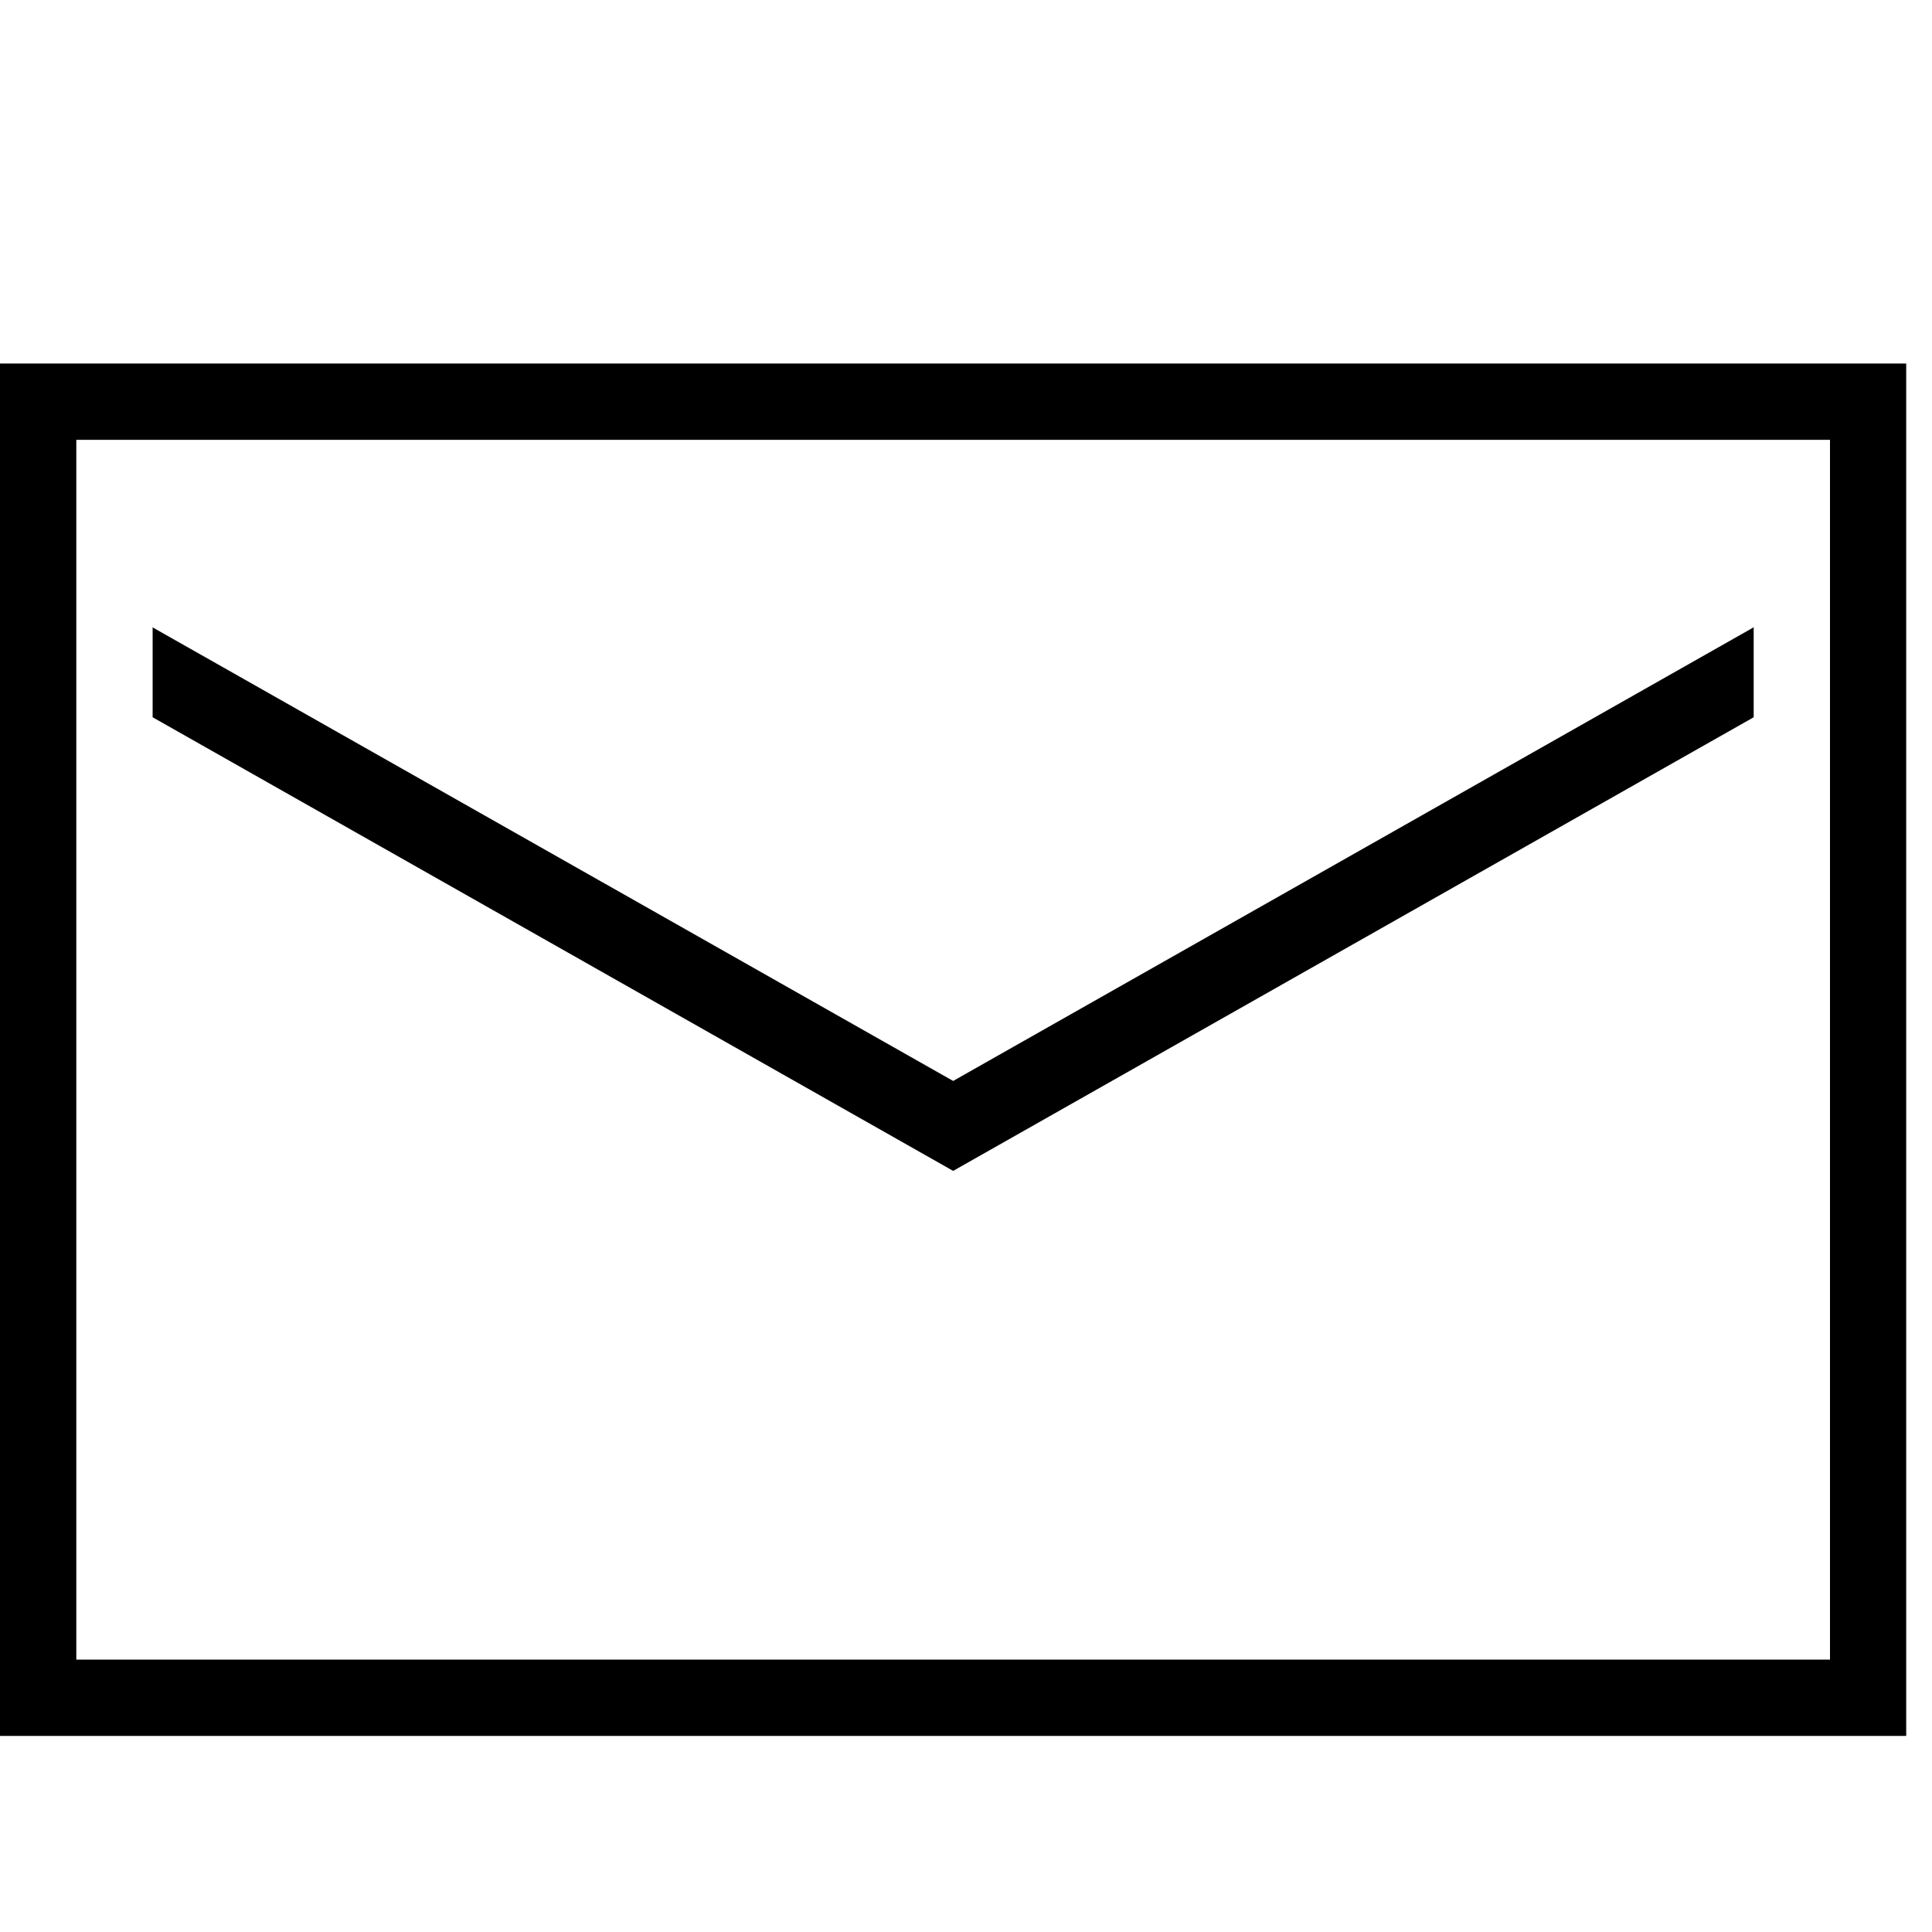
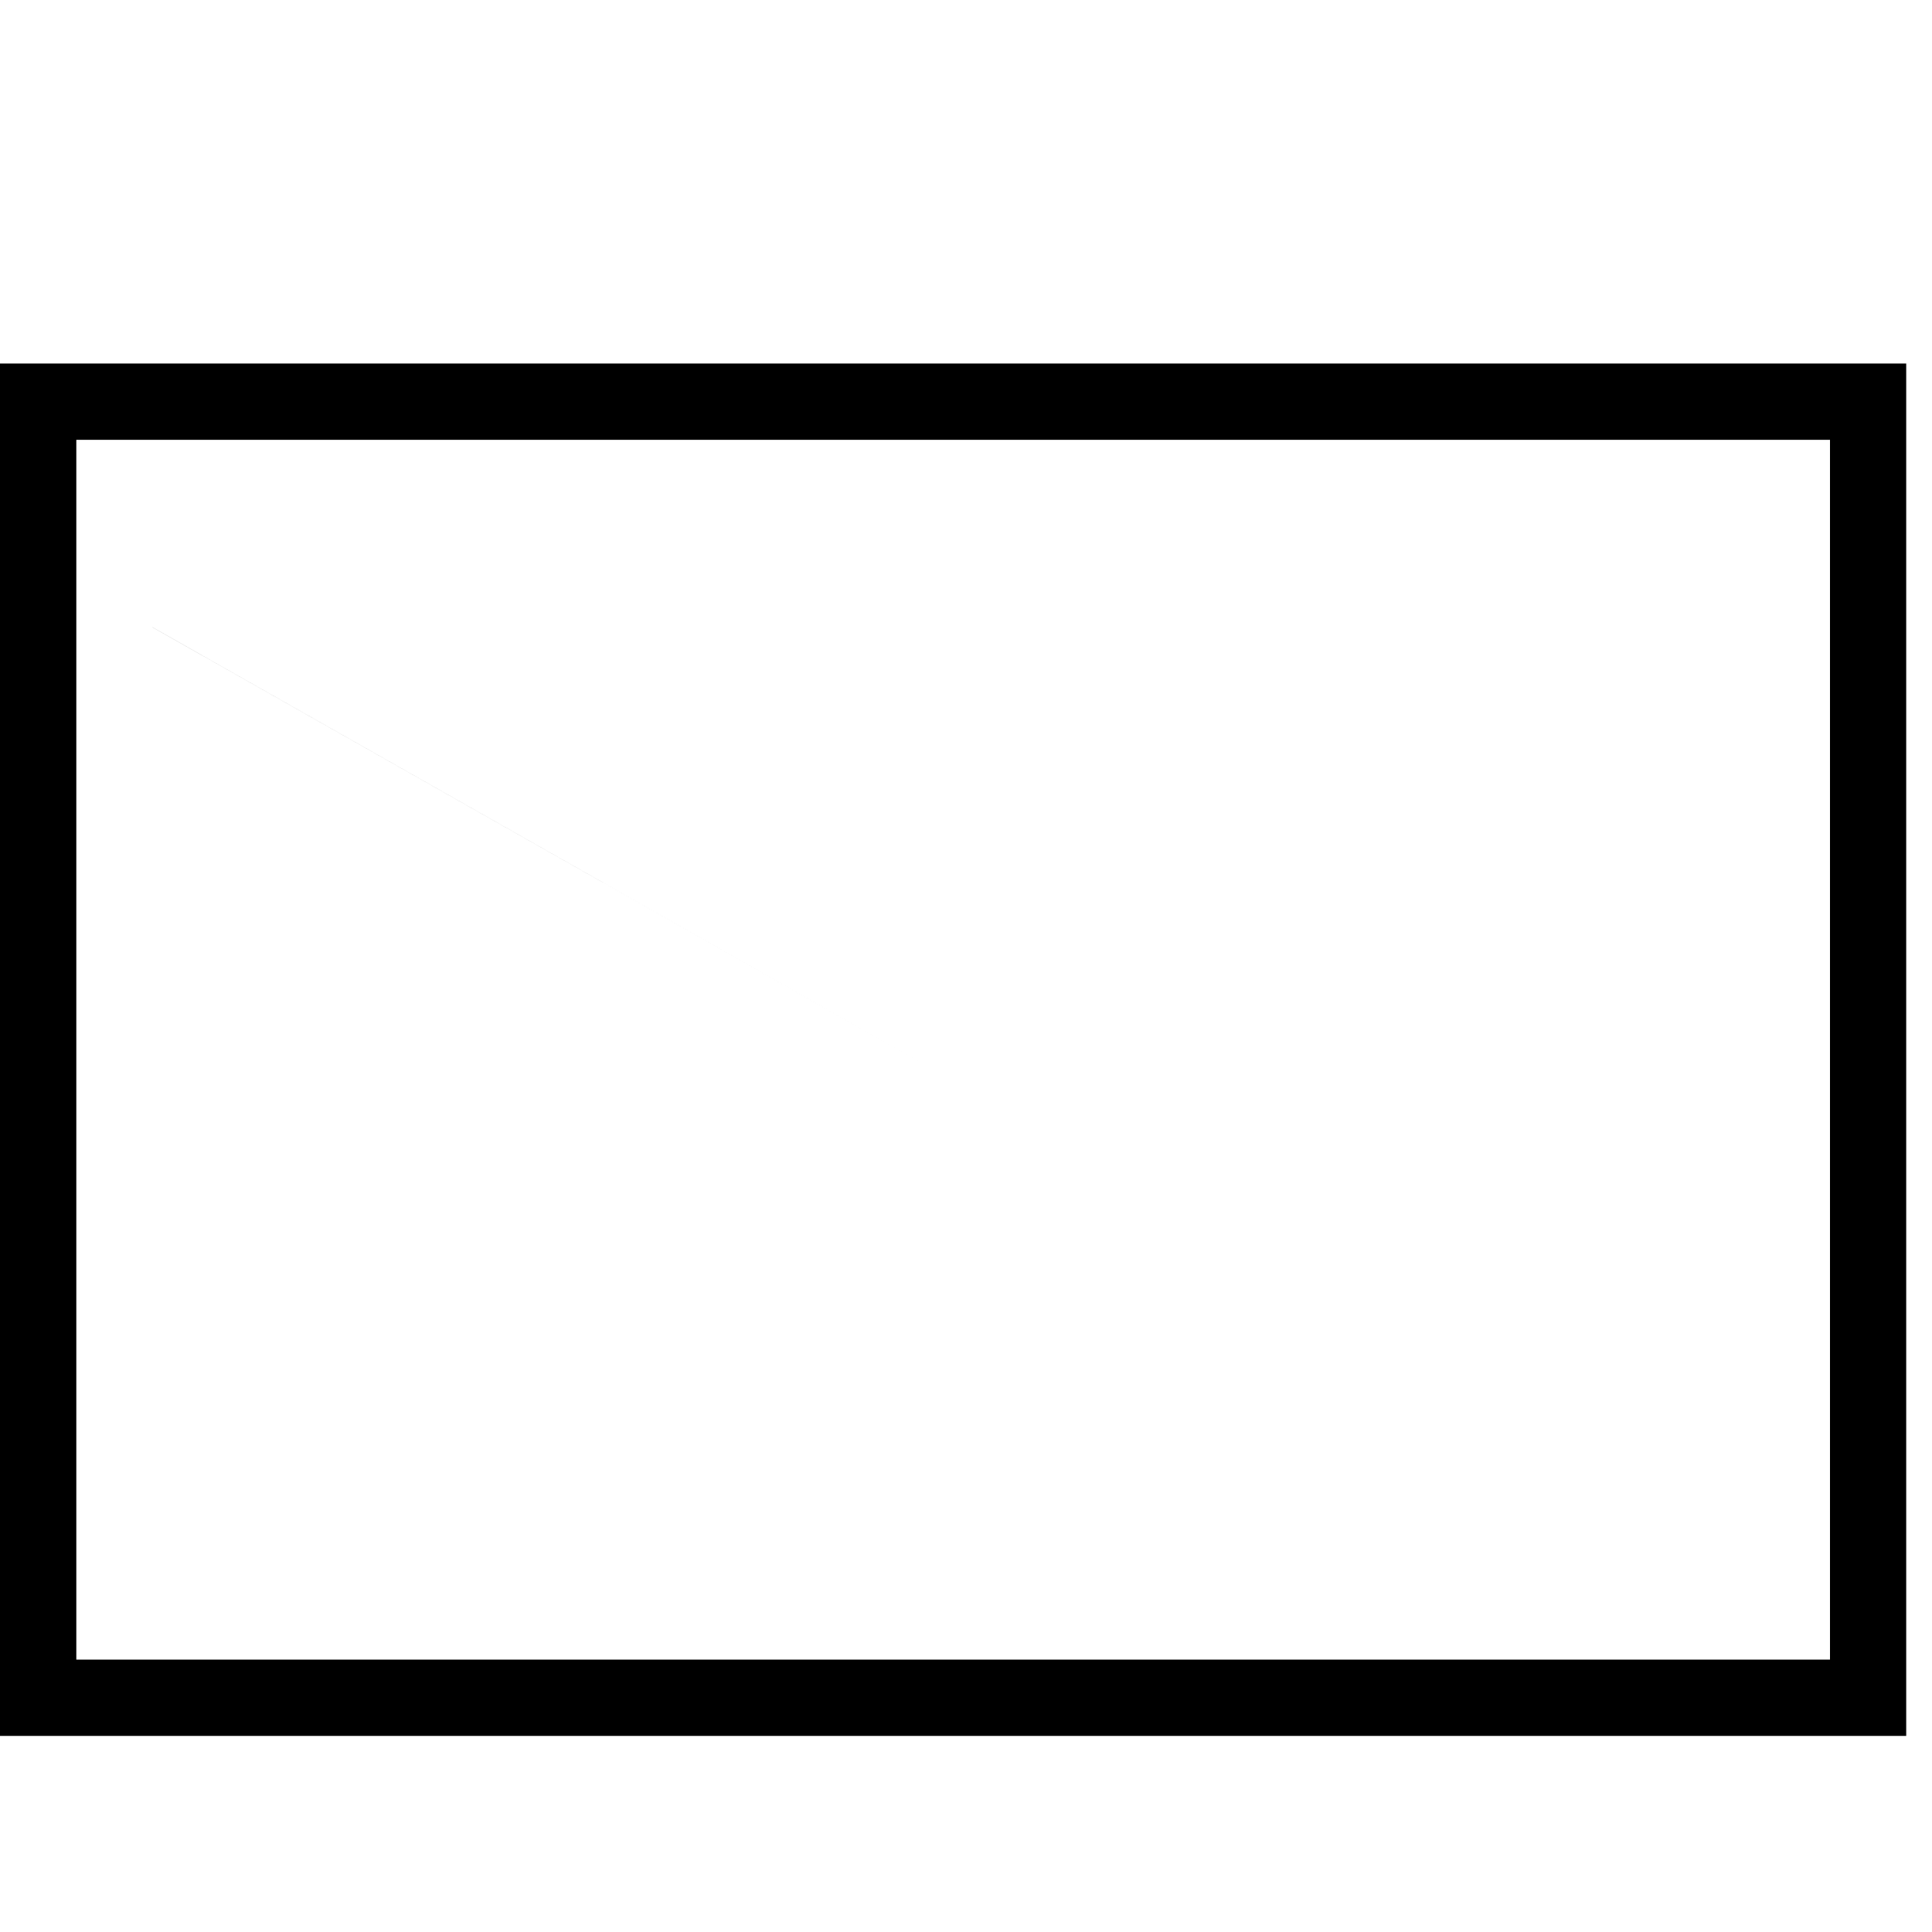
<svg xmlns="http://www.w3.org/2000/svg" width="20" height="20" viewBox="0 0 20 20" fill="none">
-   <path d="M0 3.763V17.97h19.733V3.763H0zm.79.79h18.154V17.18H.79V4.552zm.79 1.94v.932l8.287 4.696 8.287-4.696v-.931L9.867 11.19 1.579 6.494z" fill="#000" />
+   <path d="M0 3.763V17.97h19.733V3.763H0zm.79.79h18.154V17.18H.79V4.552zm.79 1.94v.932v-.931L9.867 11.19 1.579 6.494z" fill="#000" />
</svg>